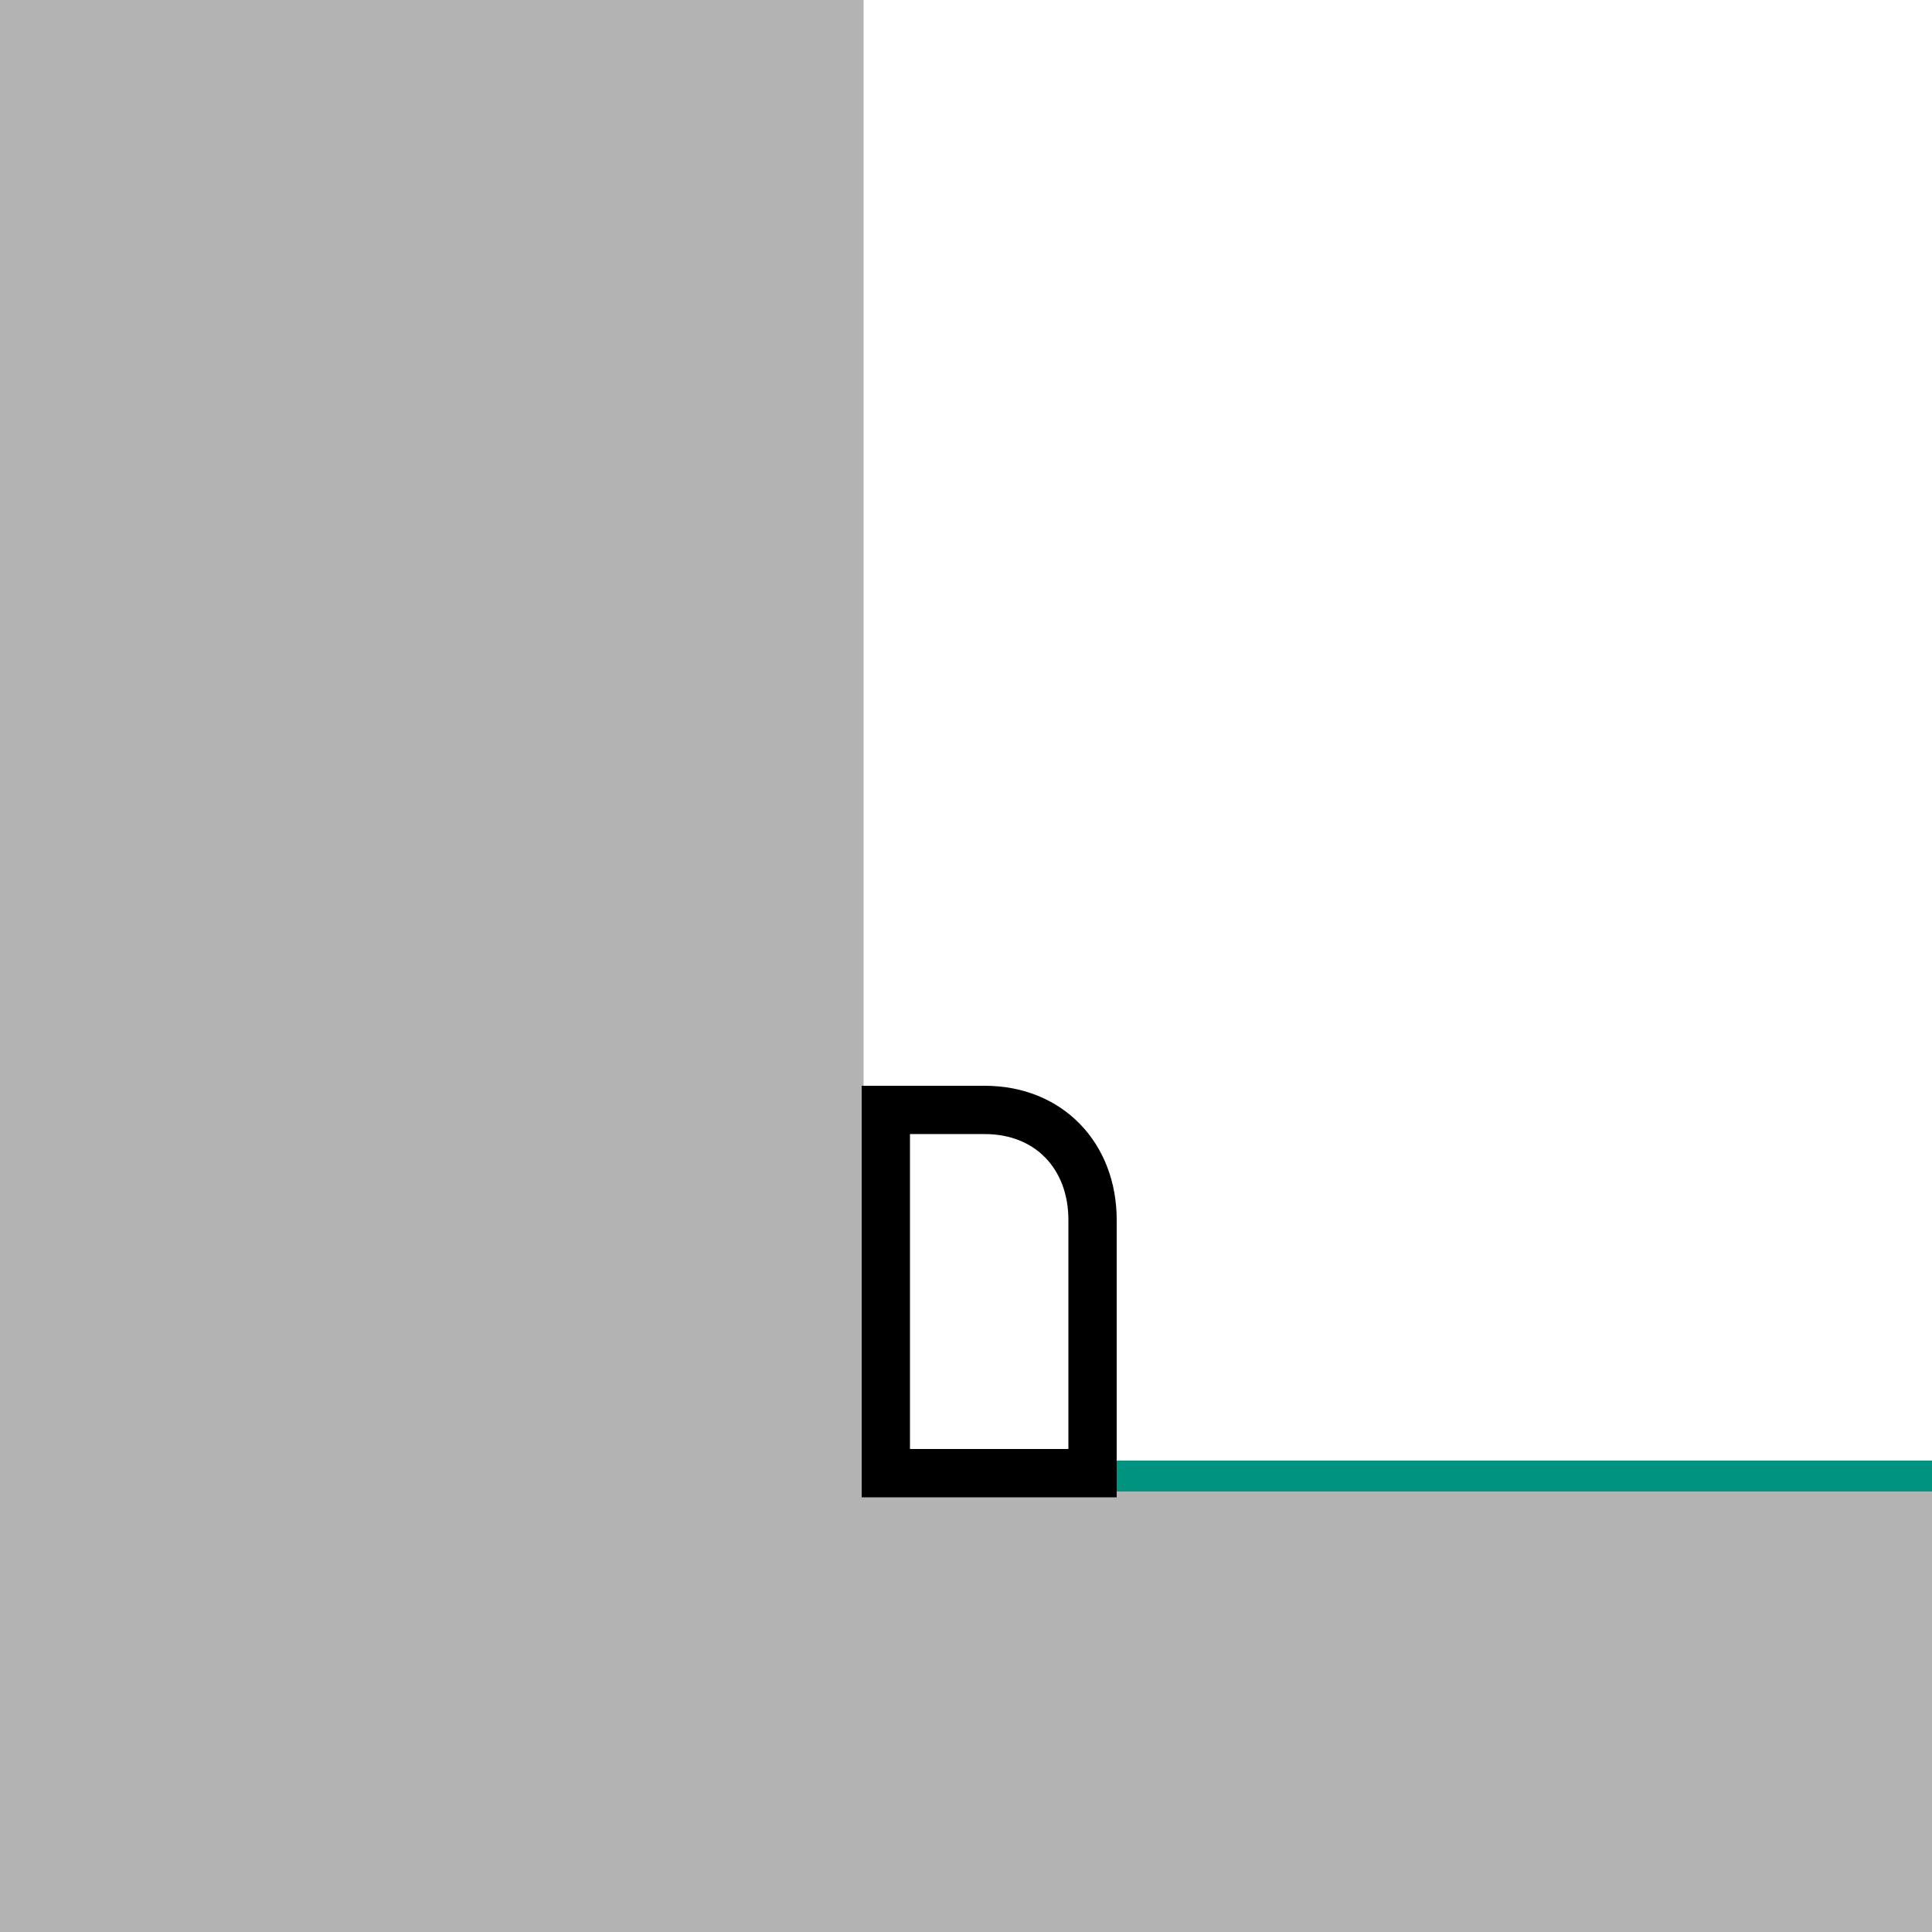
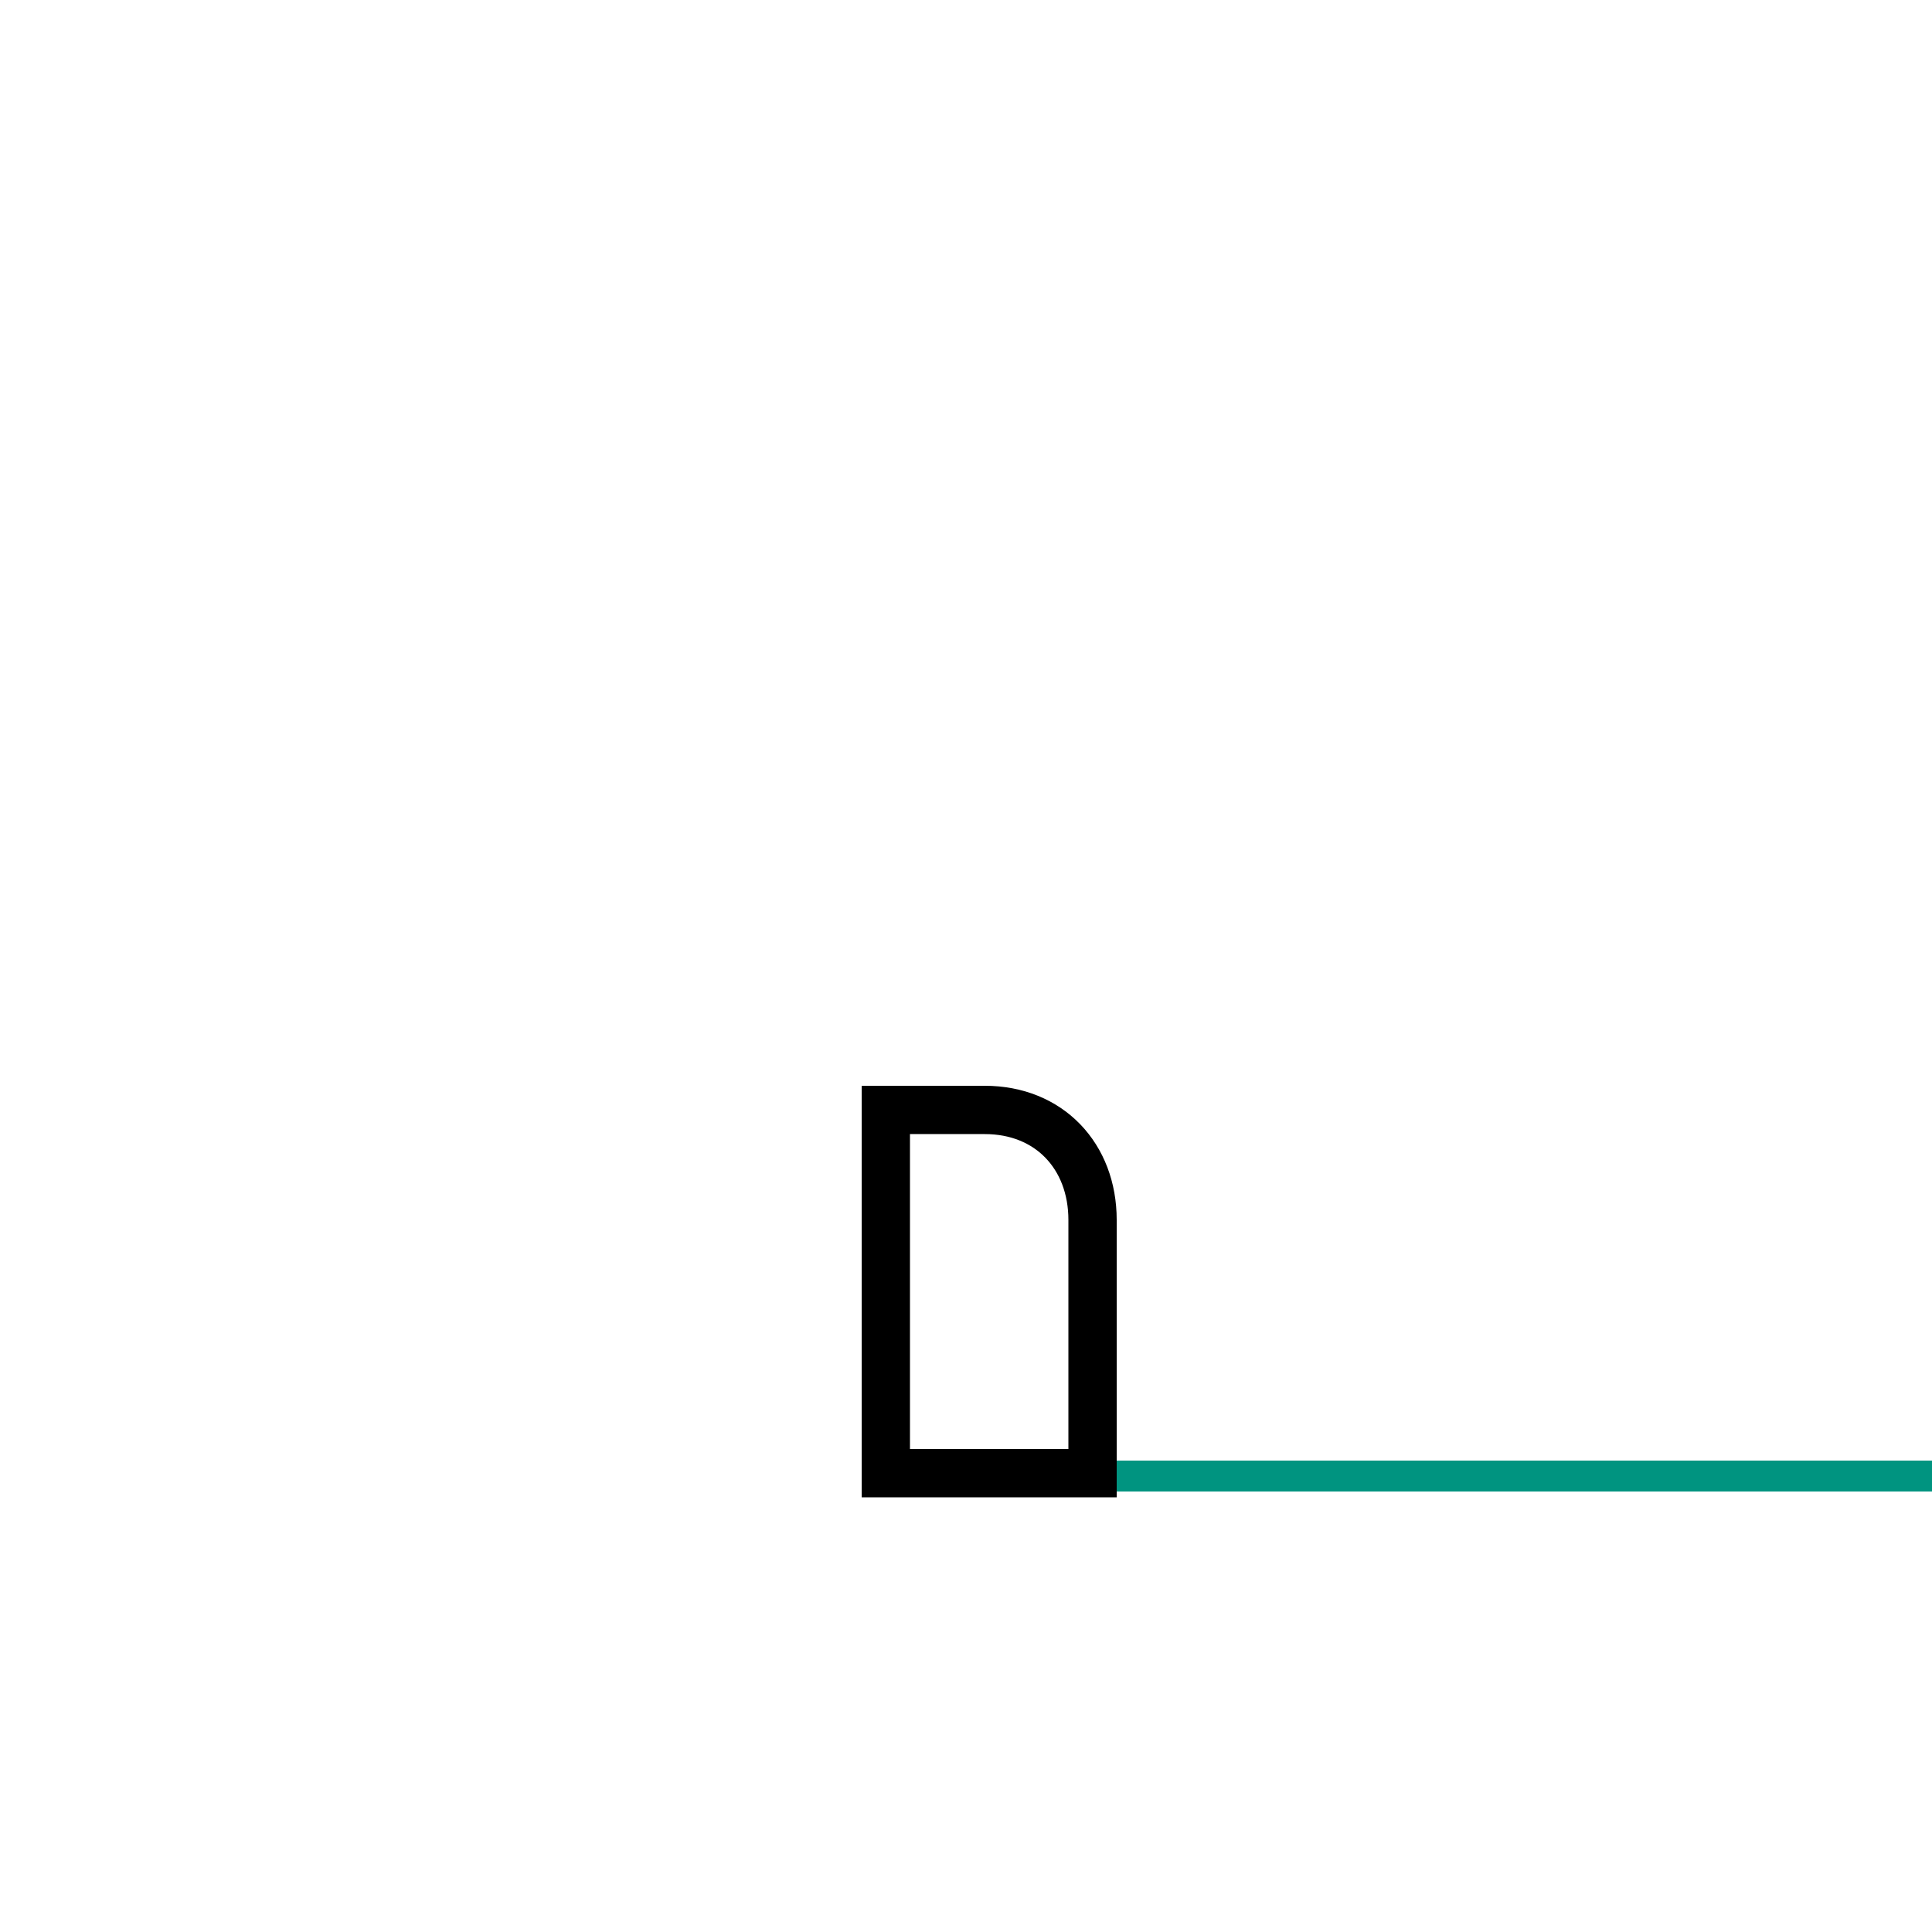
<svg xmlns="http://www.w3.org/2000/svg" version="1.1" id="Inhalt" x="0px" y="0px" width="1000px" height="1000px" viewBox="0 0 1000 1000" enable-background="new 0 0 1000 1000" xml:space="preserve">
  <g>
-     <rect x="-4" y="-2" fill="#B3B3B3" width="451" height="787" />
-     <rect x="-4" y="765" fill="#B3B3B3" width="1009" height="237" />
-   </g>
+     </g>
  <line fill="none" stroke="#009480" stroke-width="16" stroke-miterlimit="10" x1="447" y1="764" x2="1001" y2="764" />
  <path fill="none" stroke="#000000" stroke-width="25" stroke-miterlimit="10" d="M458.5,762.5L458.5,762.5h107v-25.834  c0,0,0-81.676,0-105.226c0-32.971-22.396-56.94-55.794-56.94c-16.271,0-51.206,0-51.206,0l0,0V762.5z" />
</svg>